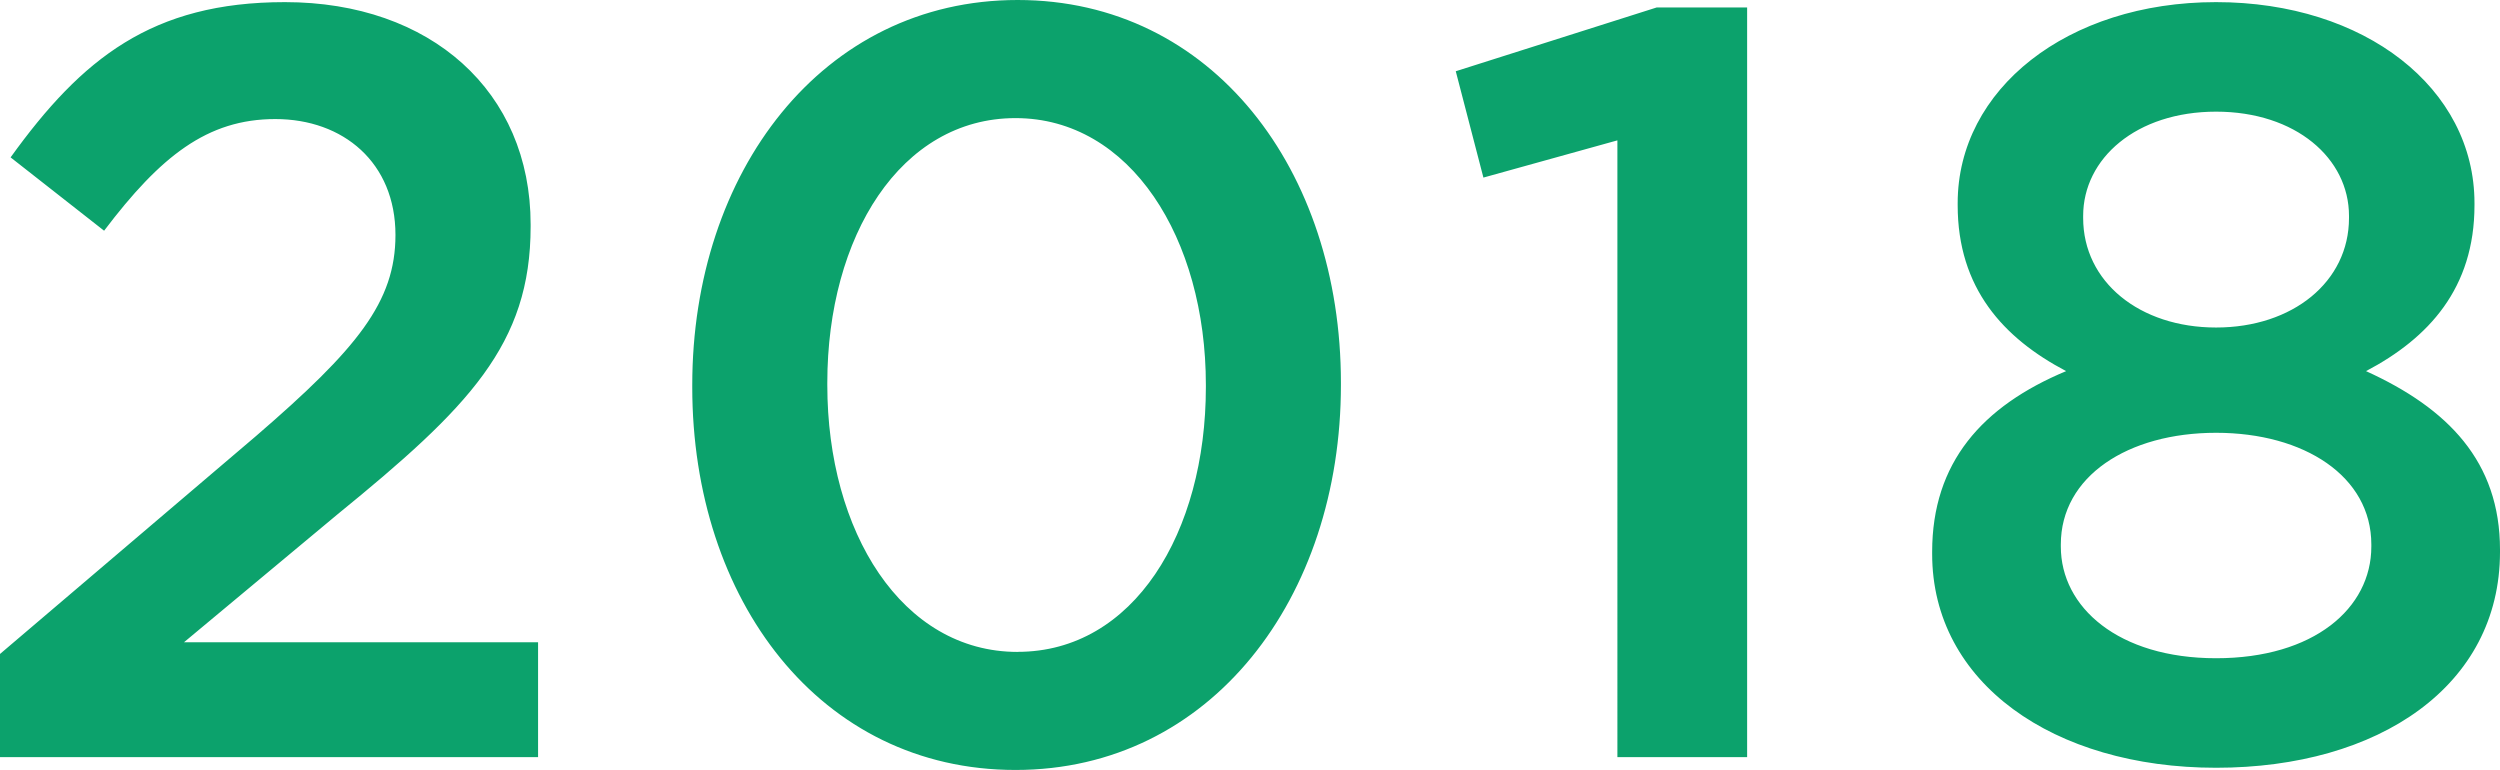
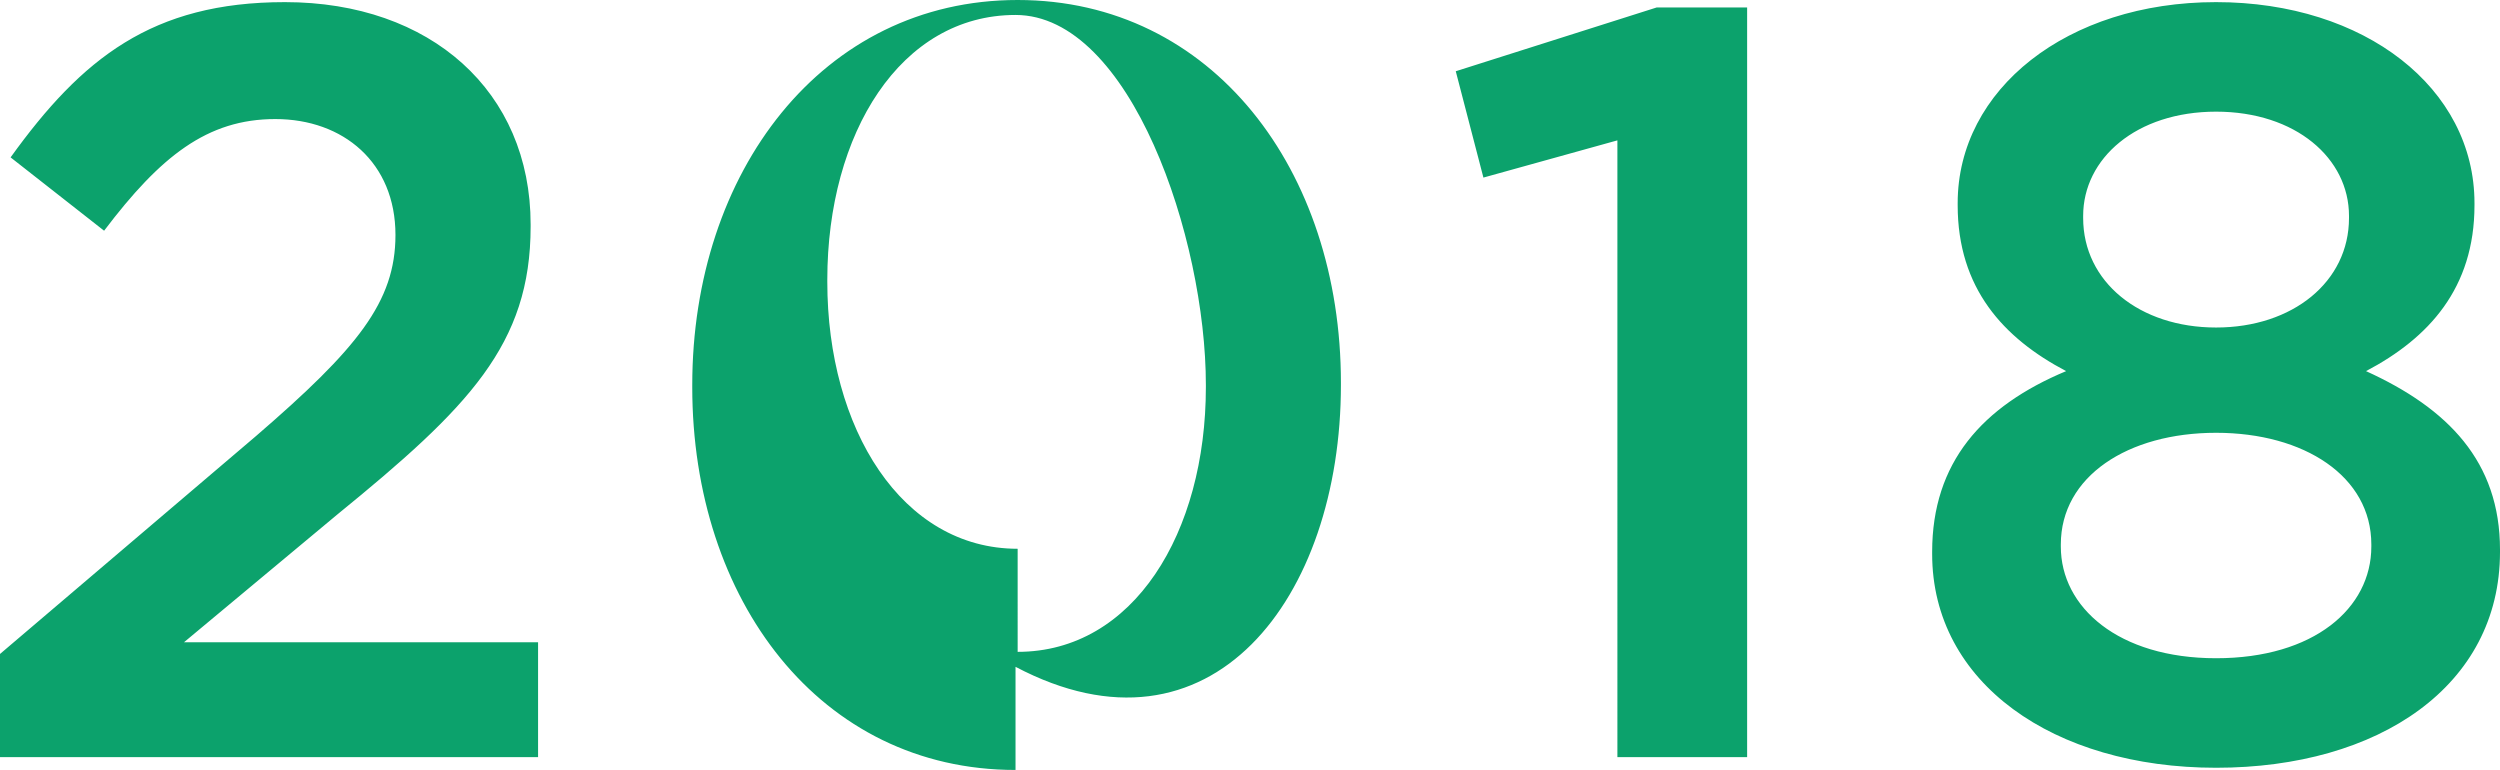
<svg xmlns="http://www.w3.org/2000/svg" width="136.358" height="41.992" viewBox="0 0 136.358 41.992">
-   <path id="Path_936" data-name="Path 936" d="M2.842,0H32.19V-6.264H12.876l8.352-6.96c7.192-5.858,10.556-9.28,10.556-15.718v-.116c0-7.25-5.452-12.122-13.4-12.122-7.25,0-11.078,3.074-14.964,8.468l5.1,4c3.074-4.06,5.626-6.09,9.338-6.09s6.554,2.378,6.554,6.322c0,3.654-2.088,6.206-7.6,10.962L2.842-5.626Zm55.39.7C68.9.7,75.98-8.7,75.98-20.3v-.116c0-11.6-7.018-20.88-17.632-20.88-10.672,0-17.748,9.4-17.748,21v.116C40.6-8.584,47.56.7,58.232.7Zm.116-6.438c-6.322,0-10.382-6.554-10.382-14.558v-.116c0-8,4-14.442,10.266-14.442S68.614-28.3,68.614-20.3v.116C68.614-12.238,64.67-5.742,58.348-5.742ZM91.06,0h7.076V-40.89h-4.93L82.244-37.41l1.508,5.8,7.308-2.03Zm32.654.58c8.874,0,15.486-4.466,15.486-11.774v-.116c0-4.814-2.842-7.714-7.308-9.744,3.422-1.8,5.916-4.524,5.916-9.048v-.116c0-6.264-5.974-10.962-14.094-10.962S109.62-36.424,109.62-30.218v.116c0,4.524,2.494,7.25,5.916,9.048-4.582,1.914-7.308,4.988-7.308,9.86v.116C108.228-4.06,114.84.58,123.714.58Zm0-24.012c-4.176,0-7.25-2.494-7.25-5.974v-.116c0-3.132,2.9-5.684,7.25-5.684s7.25,2.552,7.25,5.684v.116C130.964-25.926,127.89-23.432,123.714-23.432Zm0,18.038c-5.336,0-8.468-2.784-8.468-6.09V-11.6c0-3.712,3.654-6.09,8.468-6.09s8.468,2.378,8.468,6.09v.116C132.182-8.12,129.05-5.394,123.714-5.394Z" transform="translate(-2.842 41.296)" fill="#0ca26c" />
+   <path id="Path_936" data-name="Path 936" d="M2.842,0H32.19V-6.264H12.876l8.352-6.96c7.192-5.858,10.556-9.28,10.556-15.718v-.116c0-7.25-5.452-12.122-13.4-12.122-7.25,0-11.078,3.074-14.964,8.468l5.1,4c3.074-4.06,5.626-6.09,9.338-6.09s6.554,2.378,6.554,6.322c0,3.654-2.088,6.206-7.6,10.962L2.842-5.626m55.39.7C68.9.7,75.98-8.7,75.98-20.3v-.116c0-11.6-7.018-20.88-17.632-20.88-10.672,0-17.748,9.4-17.748,21v.116C40.6-8.584,47.56.7,58.232.7Zm.116-6.438c-6.322,0-10.382-6.554-10.382-14.558v-.116c0-8,4-14.442,10.266-14.442S68.614-28.3,68.614-20.3v.116C68.614-12.238,64.67-5.742,58.348-5.742ZM91.06,0h7.076V-40.89h-4.93L82.244-37.41l1.508,5.8,7.308-2.03Zm32.654.58c8.874,0,15.486-4.466,15.486-11.774v-.116c0-4.814-2.842-7.714-7.308-9.744,3.422-1.8,5.916-4.524,5.916-9.048v-.116c0-6.264-5.974-10.962-14.094-10.962S109.62-36.424,109.62-30.218v.116c0,4.524,2.494,7.25,5.916,9.048-4.582,1.914-7.308,4.988-7.308,9.86v.116C108.228-4.06,114.84.58,123.714.58Zm0-24.012c-4.176,0-7.25-2.494-7.25-5.974v-.116c0-3.132,2.9-5.684,7.25-5.684s7.25,2.552,7.25,5.684v.116C130.964-25.926,127.89-23.432,123.714-23.432Zm0,18.038c-5.336,0-8.468-2.784-8.468-6.09V-11.6c0-3.712,3.654-6.09,8.468-6.09s8.468,2.378,8.468,6.09v.116C132.182-8.12,129.05-5.394,123.714-5.394Z" transform="translate(-2.842 41.296)" fill="#0ca26c" />
</svg>